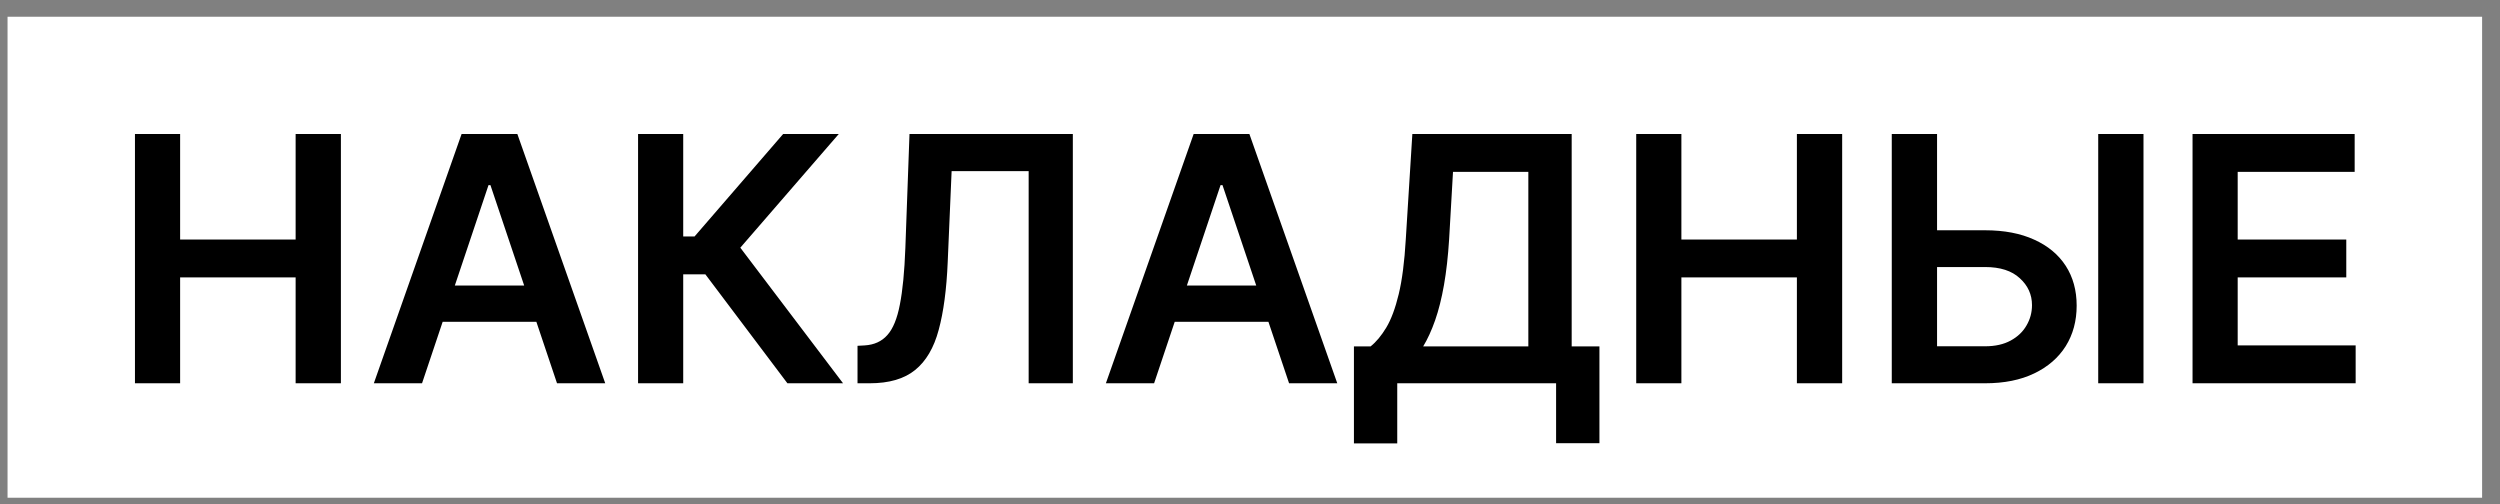
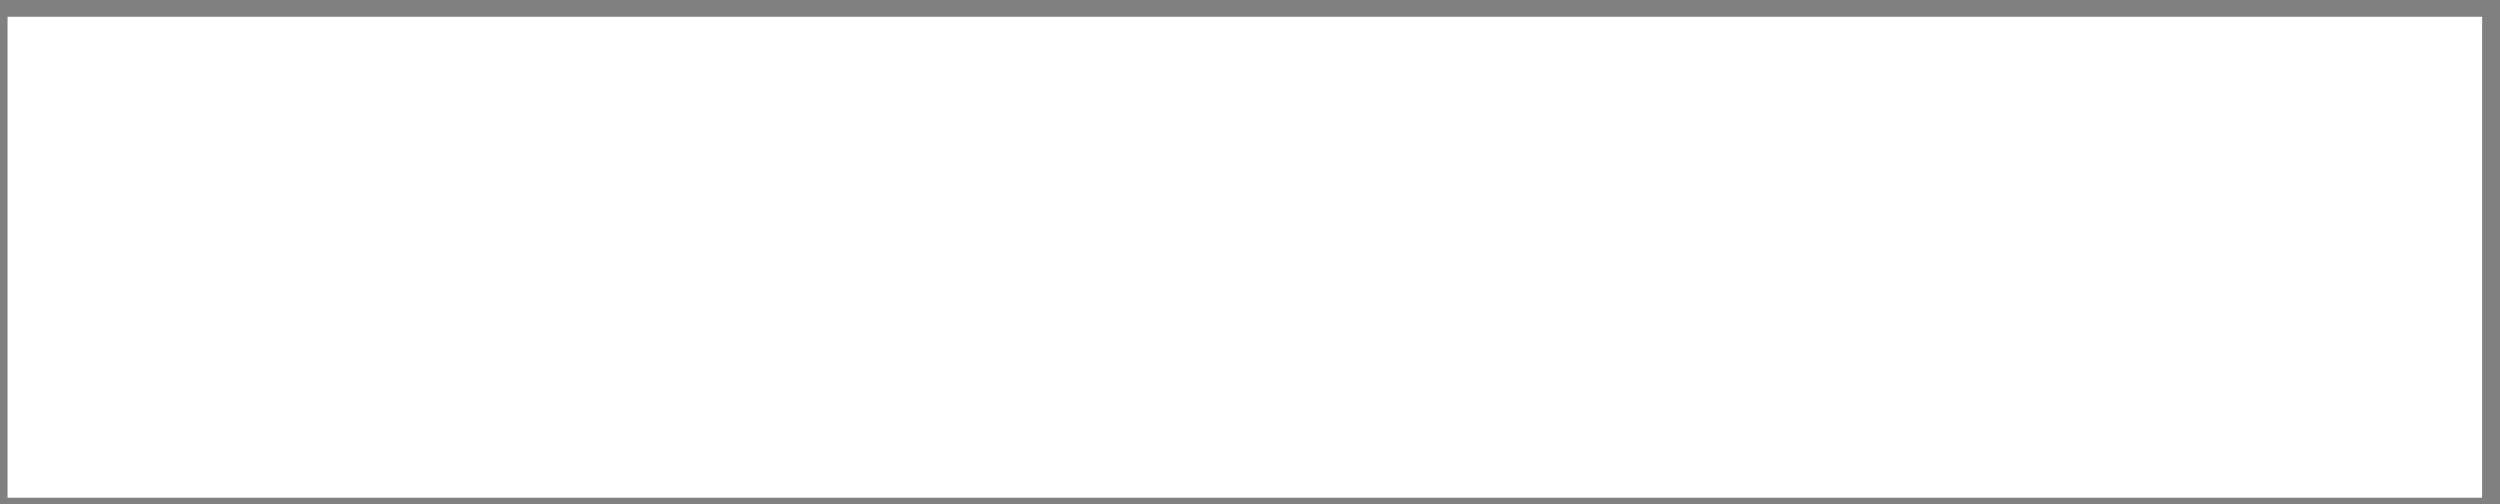
<svg xmlns="http://www.w3.org/2000/svg" width="119" height="24" viewBox="0 0 119 24" fill="none">
  <rect x="0" y="0" width="119" height="24" fill="#808080" stroke="none" />
  <rect width="117.789" height="22.895" transform="translate(0.359 0.797)" fill="white" />
-   <path d="M6.424 18.244V6.378H8.574V11.402H14.072V6.378H16.227V18.244H14.072V13.204H8.574V18.244H6.424ZM20.089 18.244H17.795L21.972 6.378H24.626L28.809 18.244H26.514L23.345 8.812H23.253L20.089 18.244ZM20.164 13.592H26.422V15.318H20.164V13.592ZM37.481 18.244L33.576 13.059H32.521V18.244H30.372V6.378H32.521V11.257H33.06L37.278 6.378H39.926L35.239 11.79L40.129 18.244H37.481ZM40.818 18.244V16.46L41.154 16.442C41.61 16.415 41.971 16.251 42.237 15.95C42.508 15.649 42.707 15.164 42.834 14.495C42.966 13.827 43.053 12.931 43.095 11.807L43.292 6.378H51.067V18.244H48.964V8.145H45.297L45.111 12.473C45.057 13.771 44.914 14.847 44.682 15.701C44.455 16.554 44.08 17.192 43.559 17.613C43.041 18.034 42.321 18.244 41.397 18.244H40.818ZM54.935 18.244H52.64L56.818 6.378H59.471L63.654 18.244H61.36L58.191 8.812H58.098L54.935 18.244ZM55.01 13.592H61.267V15.318H55.01V13.592ZM64.447 21.106V16.489H65.24C65.507 16.276 65.756 15.977 65.988 15.591C66.22 15.204 66.417 14.675 66.579 14.003C66.741 13.331 66.853 12.462 66.915 11.396L67.228 6.378H74.812V16.489H76.133V21.095H74.07V18.244H66.509V21.106H64.447ZM67.743 16.489H72.749V8.18H69.163L68.978 11.396C68.927 12.203 68.846 12.925 68.734 13.563C68.622 14.2 68.481 14.762 68.311 15.249C68.141 15.732 67.952 16.145 67.743 16.489ZM77.884 18.244V6.378H80.034V11.402H85.532V6.378H87.687V18.244H85.532V13.204H80.034V18.244H77.884ZM91.479 10.961H94.492C95.4 10.961 96.178 11.11 96.827 11.407C97.48 11.701 97.98 12.116 98.328 12.653C98.675 13.19 98.849 13.822 98.849 14.548C98.849 15.278 98.675 15.921 98.328 16.477C97.98 17.029 97.48 17.462 96.827 17.775C96.178 18.088 95.4 18.244 94.492 18.244H90.048V6.378H92.204V16.483H94.492C94.971 16.483 95.377 16.392 95.709 16.21C96.041 16.029 96.292 15.79 96.462 15.492C96.636 15.195 96.723 14.872 96.723 14.524C96.723 14.022 96.53 13.595 96.143 13.244C95.761 12.889 95.211 12.711 94.492 12.711H91.479V10.961ZM102.03 6.378V18.244H99.875V6.378H102.03ZM104.365 18.244V6.378H112.082V8.18H106.514V11.402H111.683V13.204H106.514V16.442H112.129V18.244H104.365Z" fill="black" />
</svg>